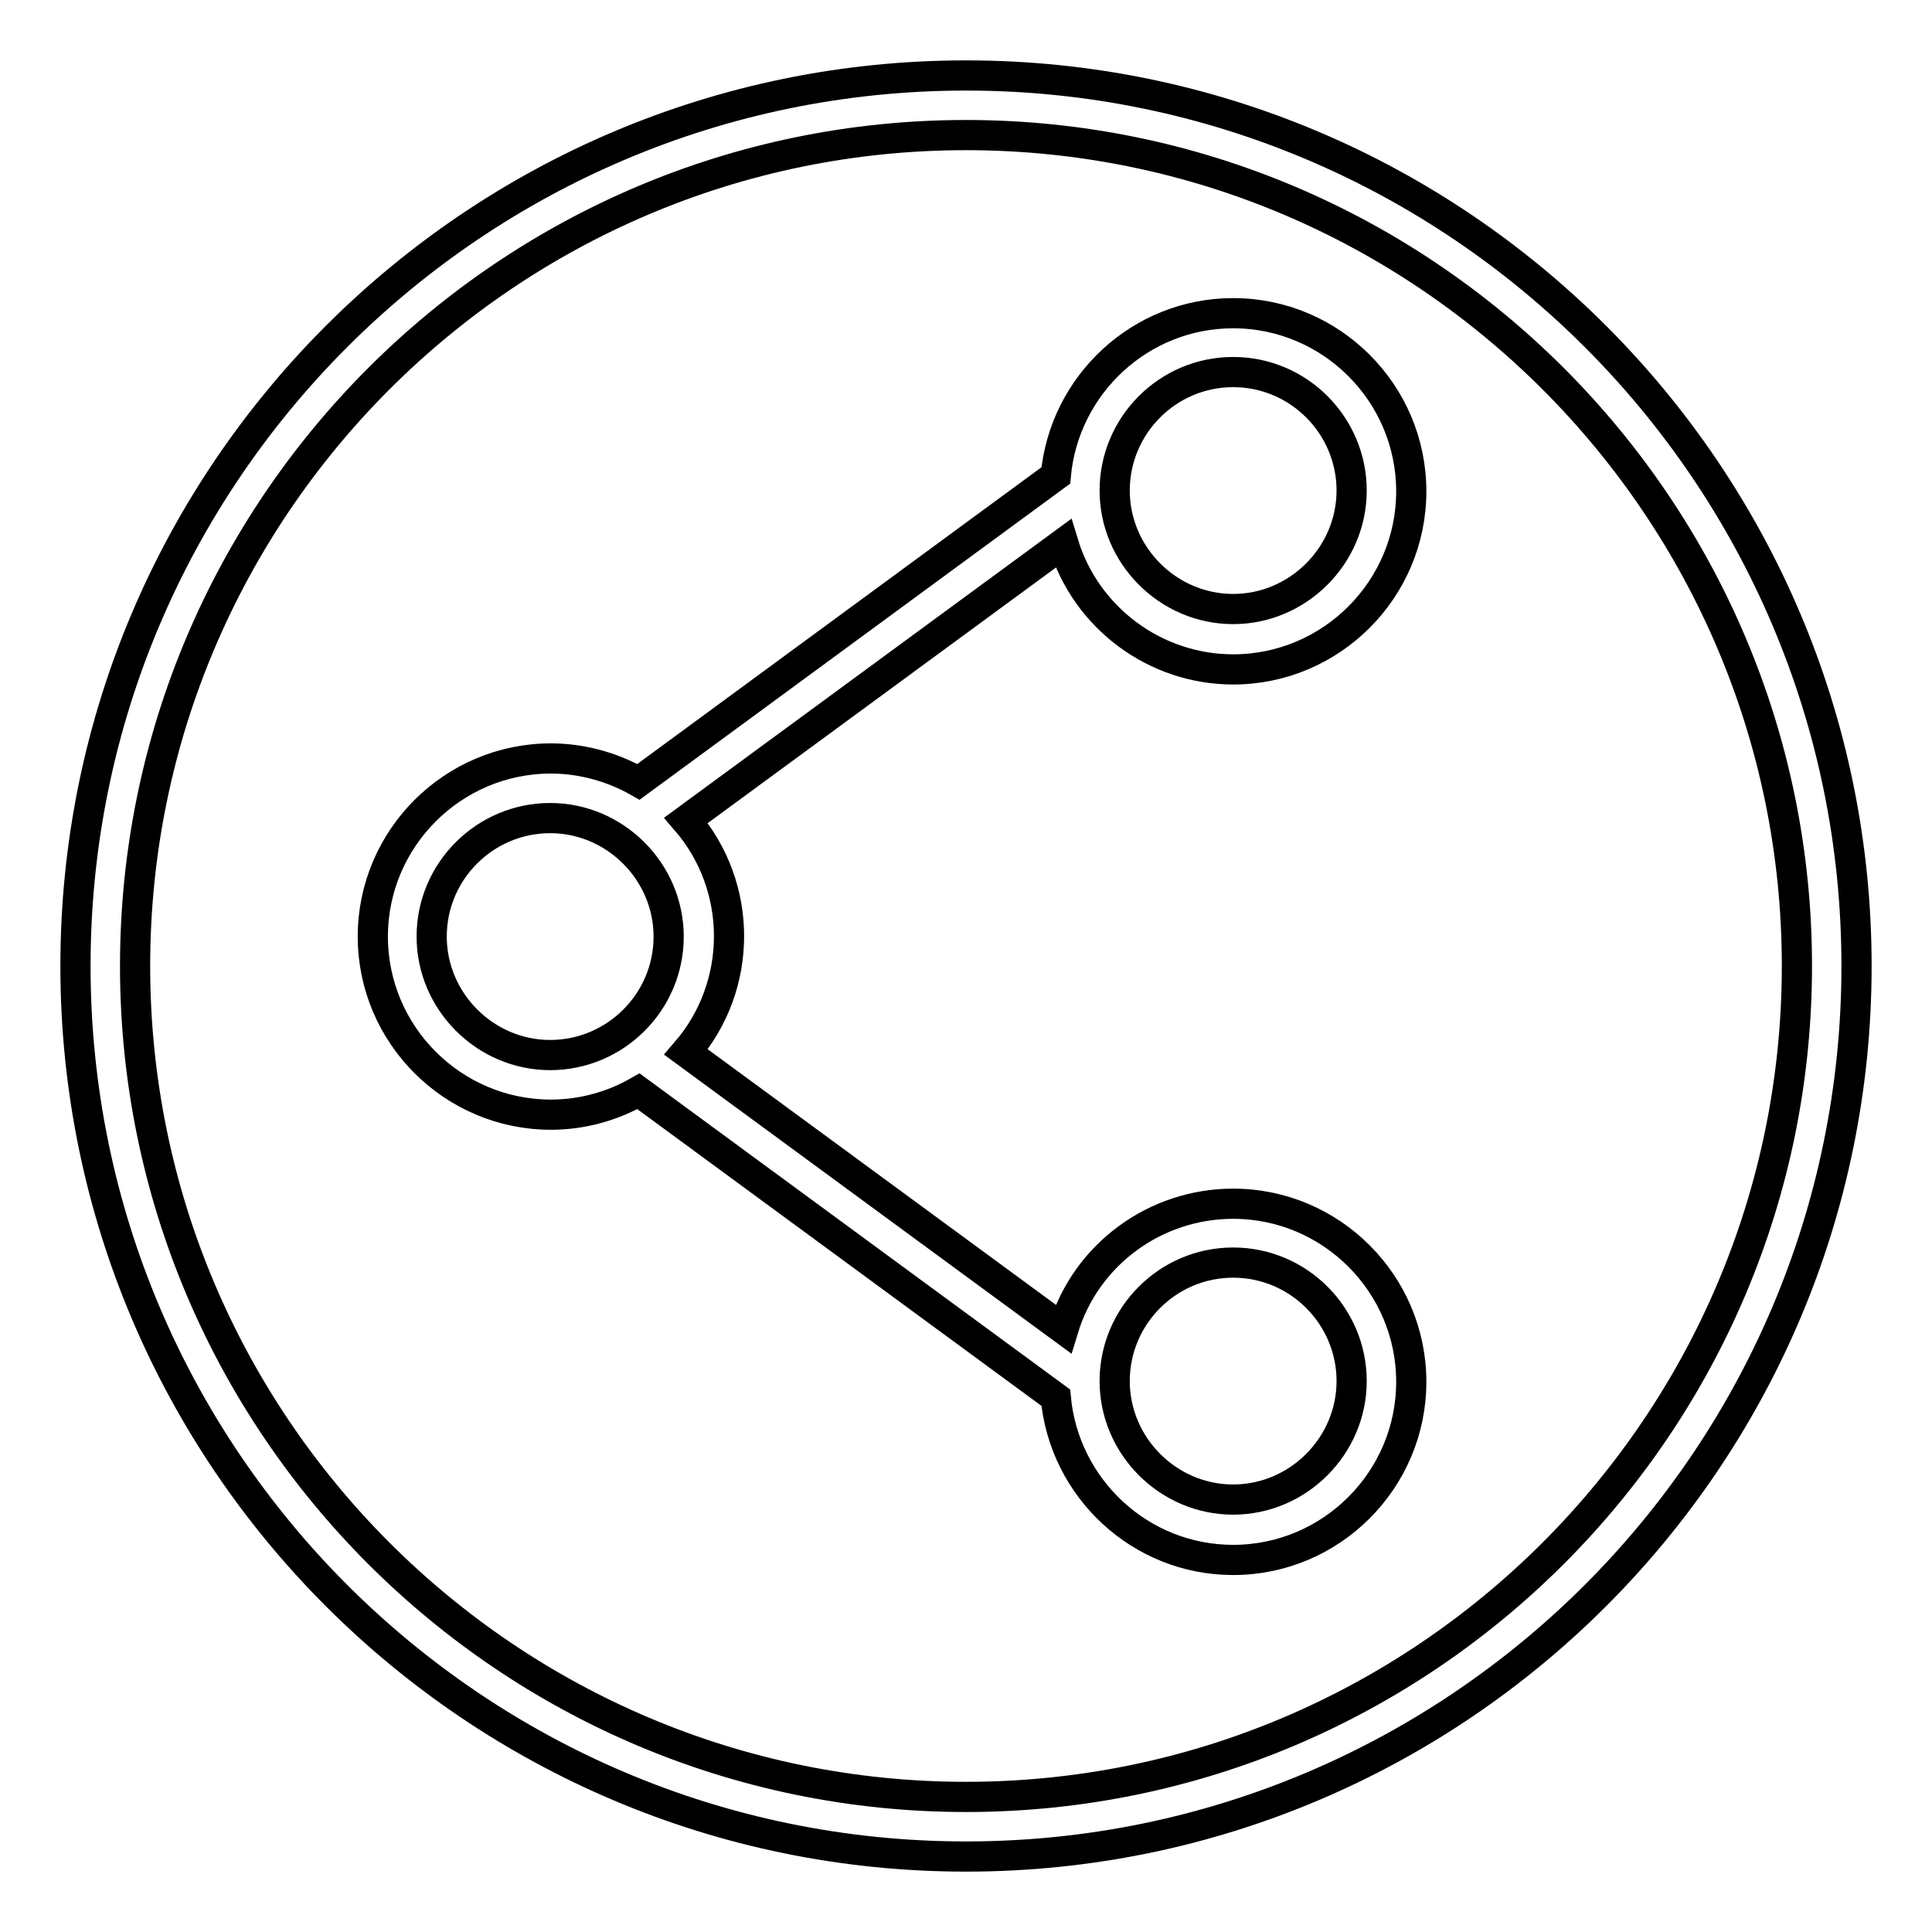
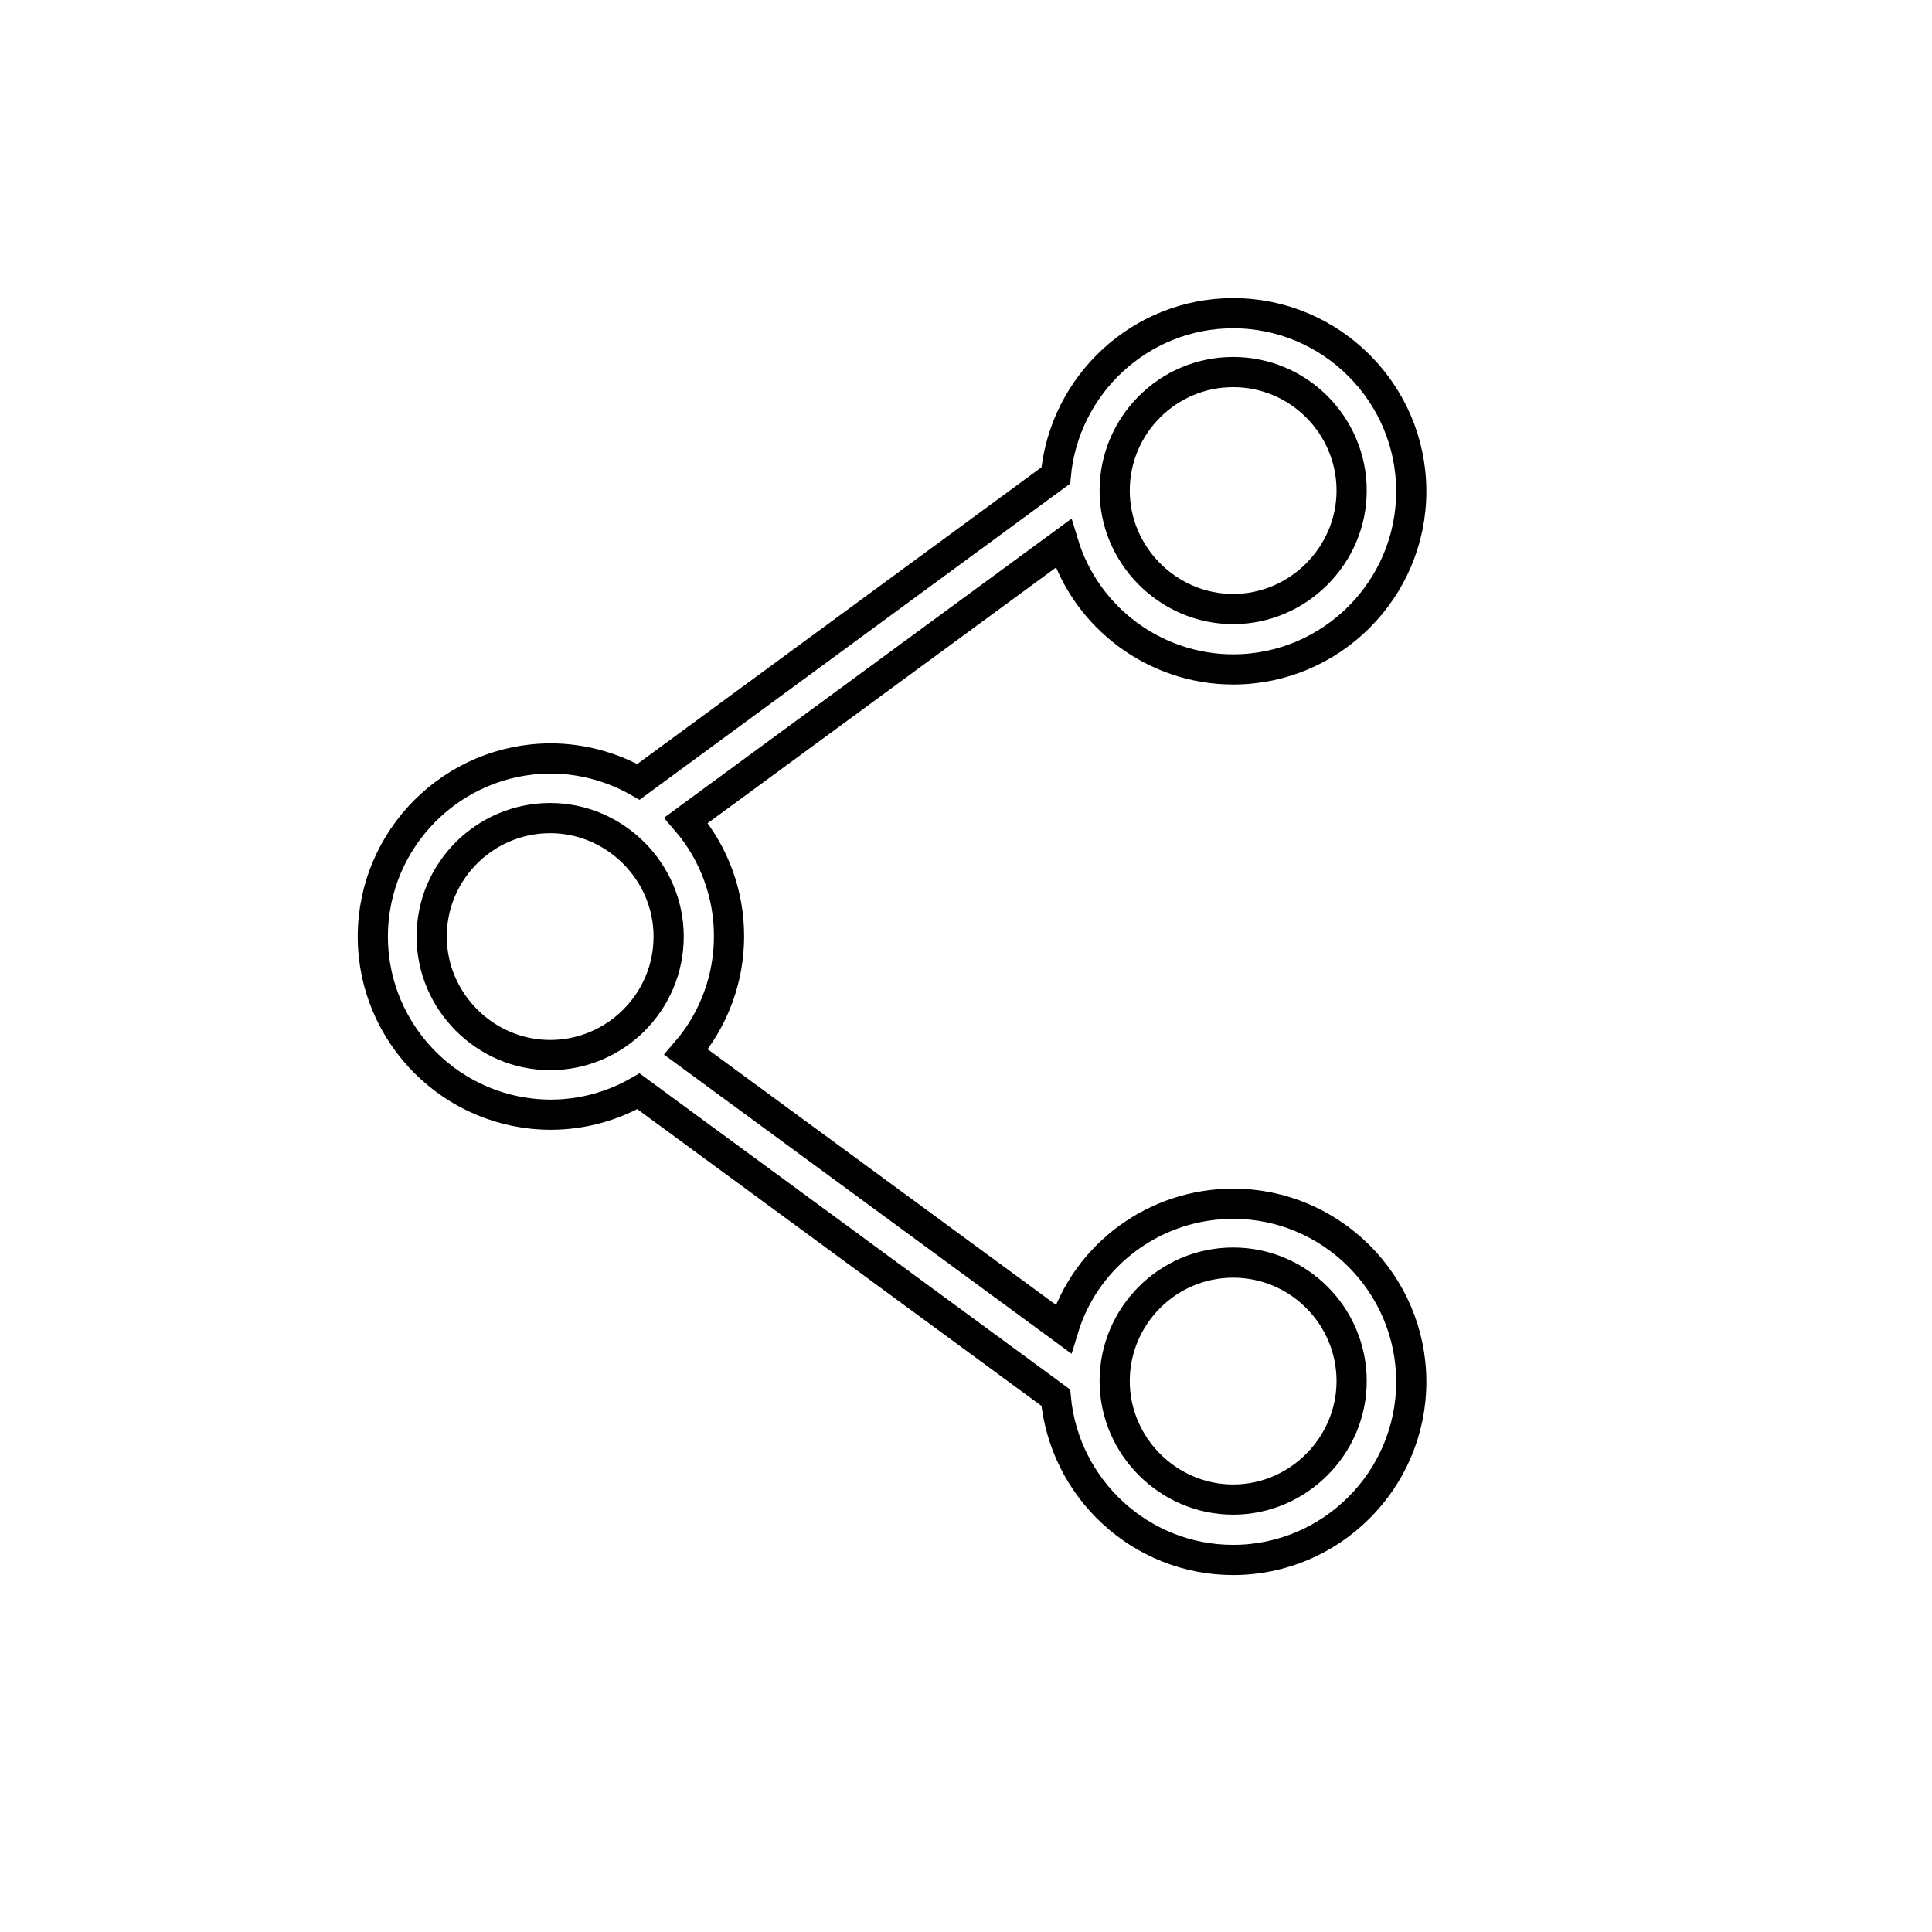
<svg xmlns="http://www.w3.org/2000/svg" version="1.1" x="0px" y="0px" viewBox="0 0 256 256" enable-background="new 0 0 256 256" xml:space="preserve">
  <g>
-     <path stroke-width="4" fill-opacity="0" stroke="#000000" d="M128,10C62.9,10,10,62.9,10,128c0,65.1,52.9,118,118,118c65.1,0,118-52.9,118-118C246,62.9,193.1,10,128,10 z M128,238.1c-60.7,0-110.1-49.4-110.1-110.1S67.3,17.9,128,17.9S238.1,67.3,238.1,128S188.7,238.1,128,238.1z" />
    <path stroke-width="4" fill-opacity="0" stroke="#000000" d="M163.4,88.7c13,0,23.6-10.6,23.6-23.6c0-13-10.6-23.6-23.6-23.6c-12.3,0-22.4,9.5-23.5,21.5l-55.3,40.6 c-3.5-2-7.6-3.1-11.6-3.1c-13,0-23.6,10.6-23.6,23.6c0,13,10.6,23.6,23.6,23.6c4.1,0,8.1-1.1,11.6-3.1l55.3,40.6 c1.1,12,11.2,21.5,23.5,21.5c13,0,23.6-10.6,23.6-23.6c0-13-10.6-23.6-23.6-23.6c-10.3,0-19.5,6.7-22.5,16.6l-50-36.7 c7.6-8.8,7.6-21.9,0-30.7l50-36.7C143.9,81.9,153.1,88.7,163.4,88.7z M163.4,49.3c8.7,0,15.7,7.1,15.7,15.7s-7.1,15.7-15.7,15.7 s-15.7-7.1-15.7-15.7S154.7,49.3,163.4,49.3L163.4,49.3z M57.2,124.1c0-8.7,7.1-15.7,15.7-15.7s15.7,7.1,15.7,15.7 c0,8.7-7.1,15.7-15.7,15.7S57.2,132.7,57.2,124.1z M163.4,167.3c8.7,0,15.7,7.1,15.7,15.7s-7.1,15.7-15.7,15.7s-15.7-7.1-15.7-15.7 S154.7,167.3,163.4,167.3z" />
  </g>
</svg>